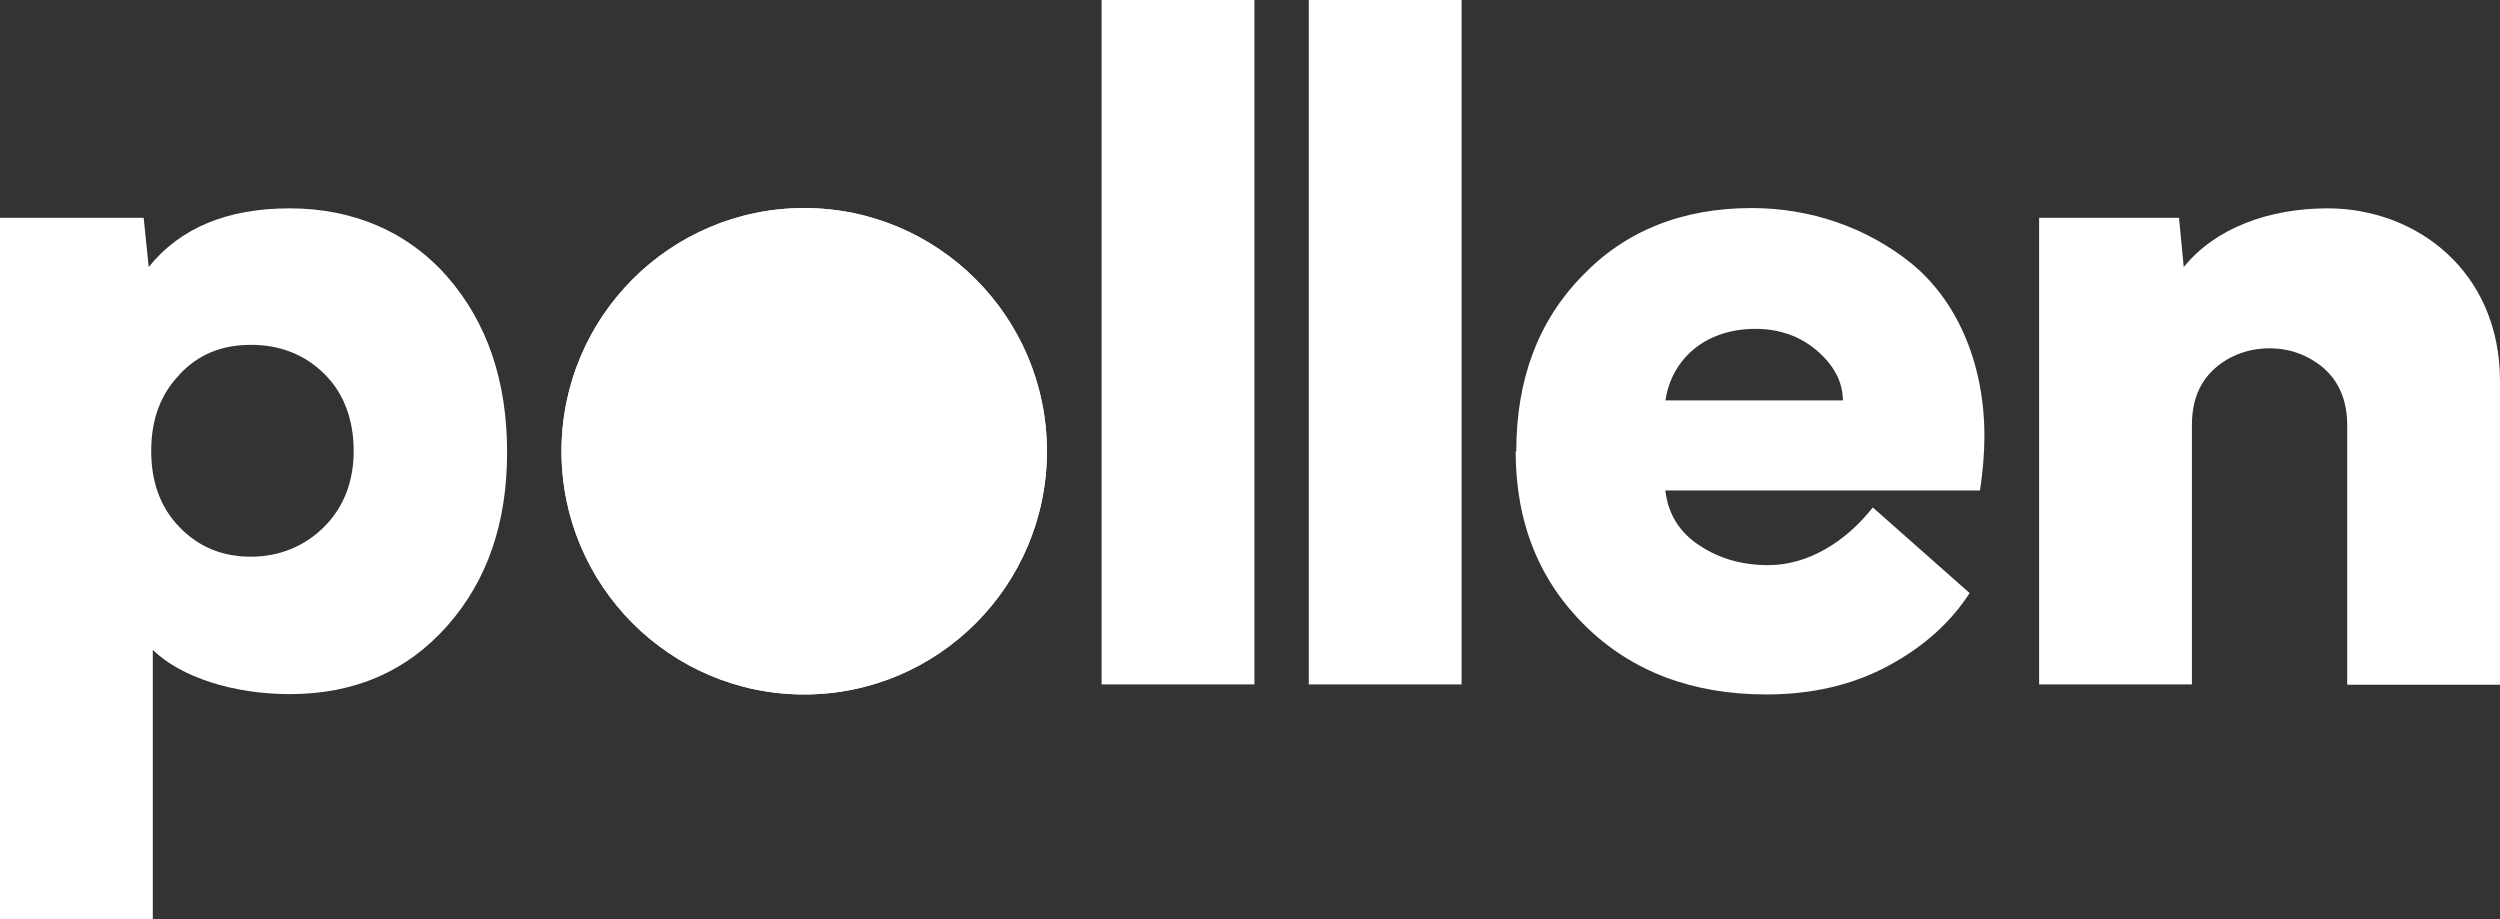
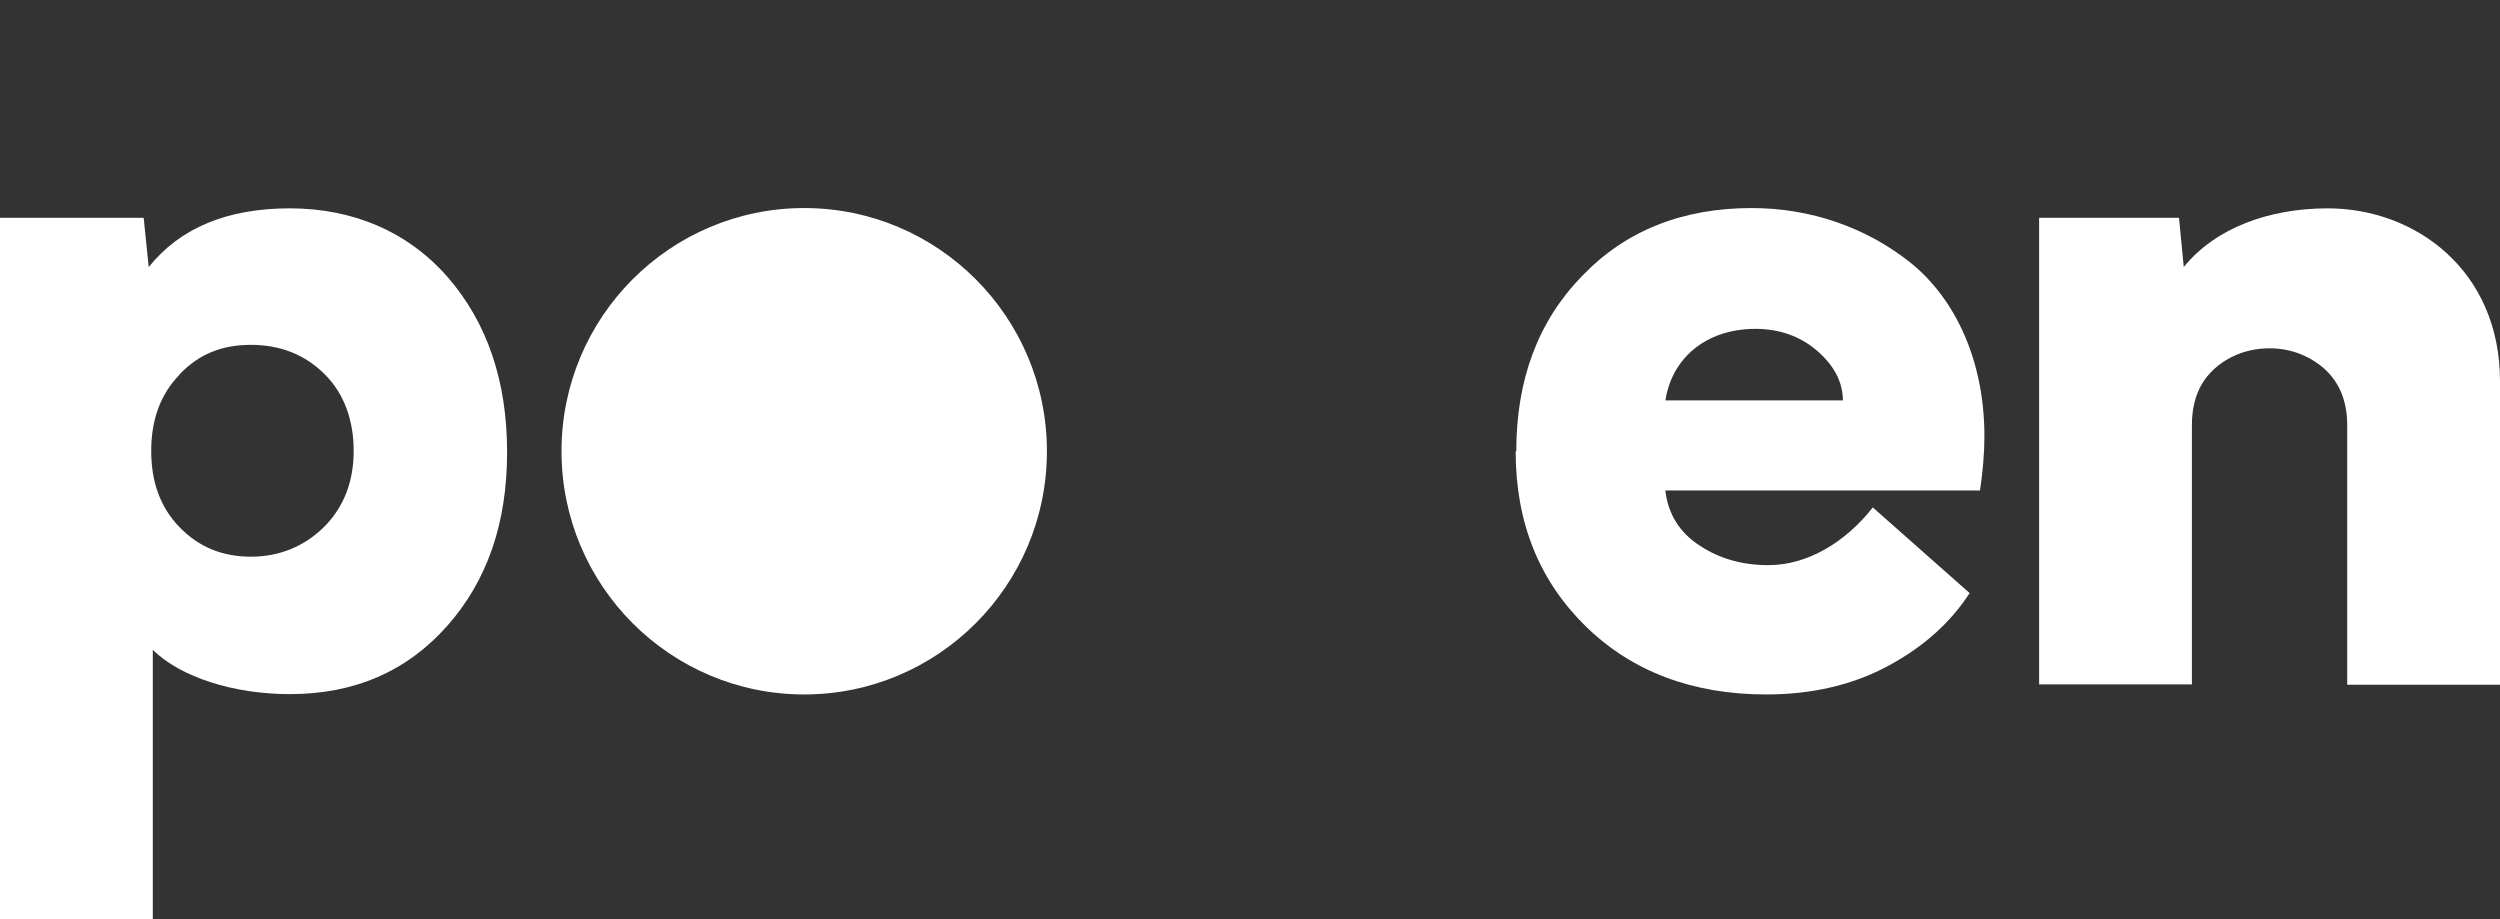
<svg xmlns="http://www.w3.org/2000/svg" width="68" height="25" viewBox="0 0 68 25" fill="none">
  <rect x="0" y="0" width="68" height="25" fill="#333333" stroke="none" />
  <g clip-path="url(#clip0_7575_353)">
    <path d="M0 25V5.924H3.908L4.045 7.264C4.9 6.197 6.183 5.667 7.884 5.667C9.586 5.667 11.082 6.291 12.168 7.528C13.255 8.774 13.793 10.37 13.793 12.299C13.793 14.228 13.255 15.79 12.168 17.02C11.074 18.257 9.646 18.88 7.884 18.88C6.345 18.88 4.917 18.419 4.156 17.677V25.009H0V25ZM4.883 10.191C4.361 10.729 4.113 11.42 4.113 12.265C4.113 13.11 4.361 13.802 4.883 14.339C5.404 14.877 6.046 15.142 6.824 15.142C7.602 15.142 8.286 14.86 8.825 14.322C9.355 13.785 9.62 13.093 9.62 12.265C9.62 11.437 9.364 10.703 8.825 10.174C8.295 9.645 7.619 9.38 6.824 9.38C6.029 9.38 5.404 9.636 4.883 10.183V10.2V10.191Z" fill="white" />
-     <path d="M34.12 0V18.616H29.964V0H34.12Z" fill="white" />
-     <path d="M39.755 0V18.616H35.599V0H39.755Z" fill="white" />
    <path d="M41.243 12.274C41.243 10.328 41.833 8.74 43.03 7.511C44.202 6.282 45.75 5.659 47.648 5.659C49.239 5.659 50.761 6.18 51.975 7.153C53.189 8.134 53.976 9.816 53.976 11.864C53.976 12.325 53.933 12.82 53.856 13.341H45.297C45.373 13.989 45.69 14.493 46.237 14.843C46.776 15.201 47.4 15.372 48.101 15.372C49.17 15.372 50.205 14.741 50.94 13.802L53.574 16.132C53.053 16.934 52.326 17.591 51.359 18.112C50.376 18.641 49.264 18.889 48.041 18.889C46.041 18.889 44.39 18.266 43.133 17.037C41.876 15.807 41.226 14.228 41.226 12.274H41.235H41.243ZM45.297 10.891H50.128C50.119 10.37 49.88 9.935 49.418 9.534C48.956 9.141 48.392 8.945 47.751 8.945C46.365 8.945 45.459 9.781 45.297 10.908V10.891Z" fill="white" />
    <path d="M59.62 18.616H55.464V5.924H59.269L59.398 7.264C60.261 6.197 61.723 5.667 63.314 5.667C65.7 5.667 68 7.357 68 10.37V18.624H63.844V11.565C63.844 10.908 63.63 10.387 63.203 10.012C62.775 9.653 62.279 9.474 61.732 9.474C61.185 9.474 60.663 9.653 60.253 10.012C59.834 10.379 59.62 10.891 59.62 11.565V18.624V18.616Z" fill="white" />
-     <path d="M28.476 12.274C28.476 15.927 25.517 18.889 21.874 18.889C18.231 18.889 15.273 15.927 15.273 12.274C15.273 8.621 18.231 5.659 21.874 5.659C25.517 5.659 28.476 8.621 28.476 12.274Z" fill="white" />
    <path d="M28.476 12.274C28.476 15.927 25.517 18.889 21.874 18.889C18.231 18.889 15.273 15.927 15.273 12.274C15.273 8.621 18.231 5.659 21.874 5.659C25.517 5.659 28.476 8.621 28.476 12.274Z" fill="white" />
  </g>
  <defs>
    <clipPath id="clip0_7575_353">
      <rect width="68" height="25" fill="white" />
    </clipPath>
  </defs>
</svg>